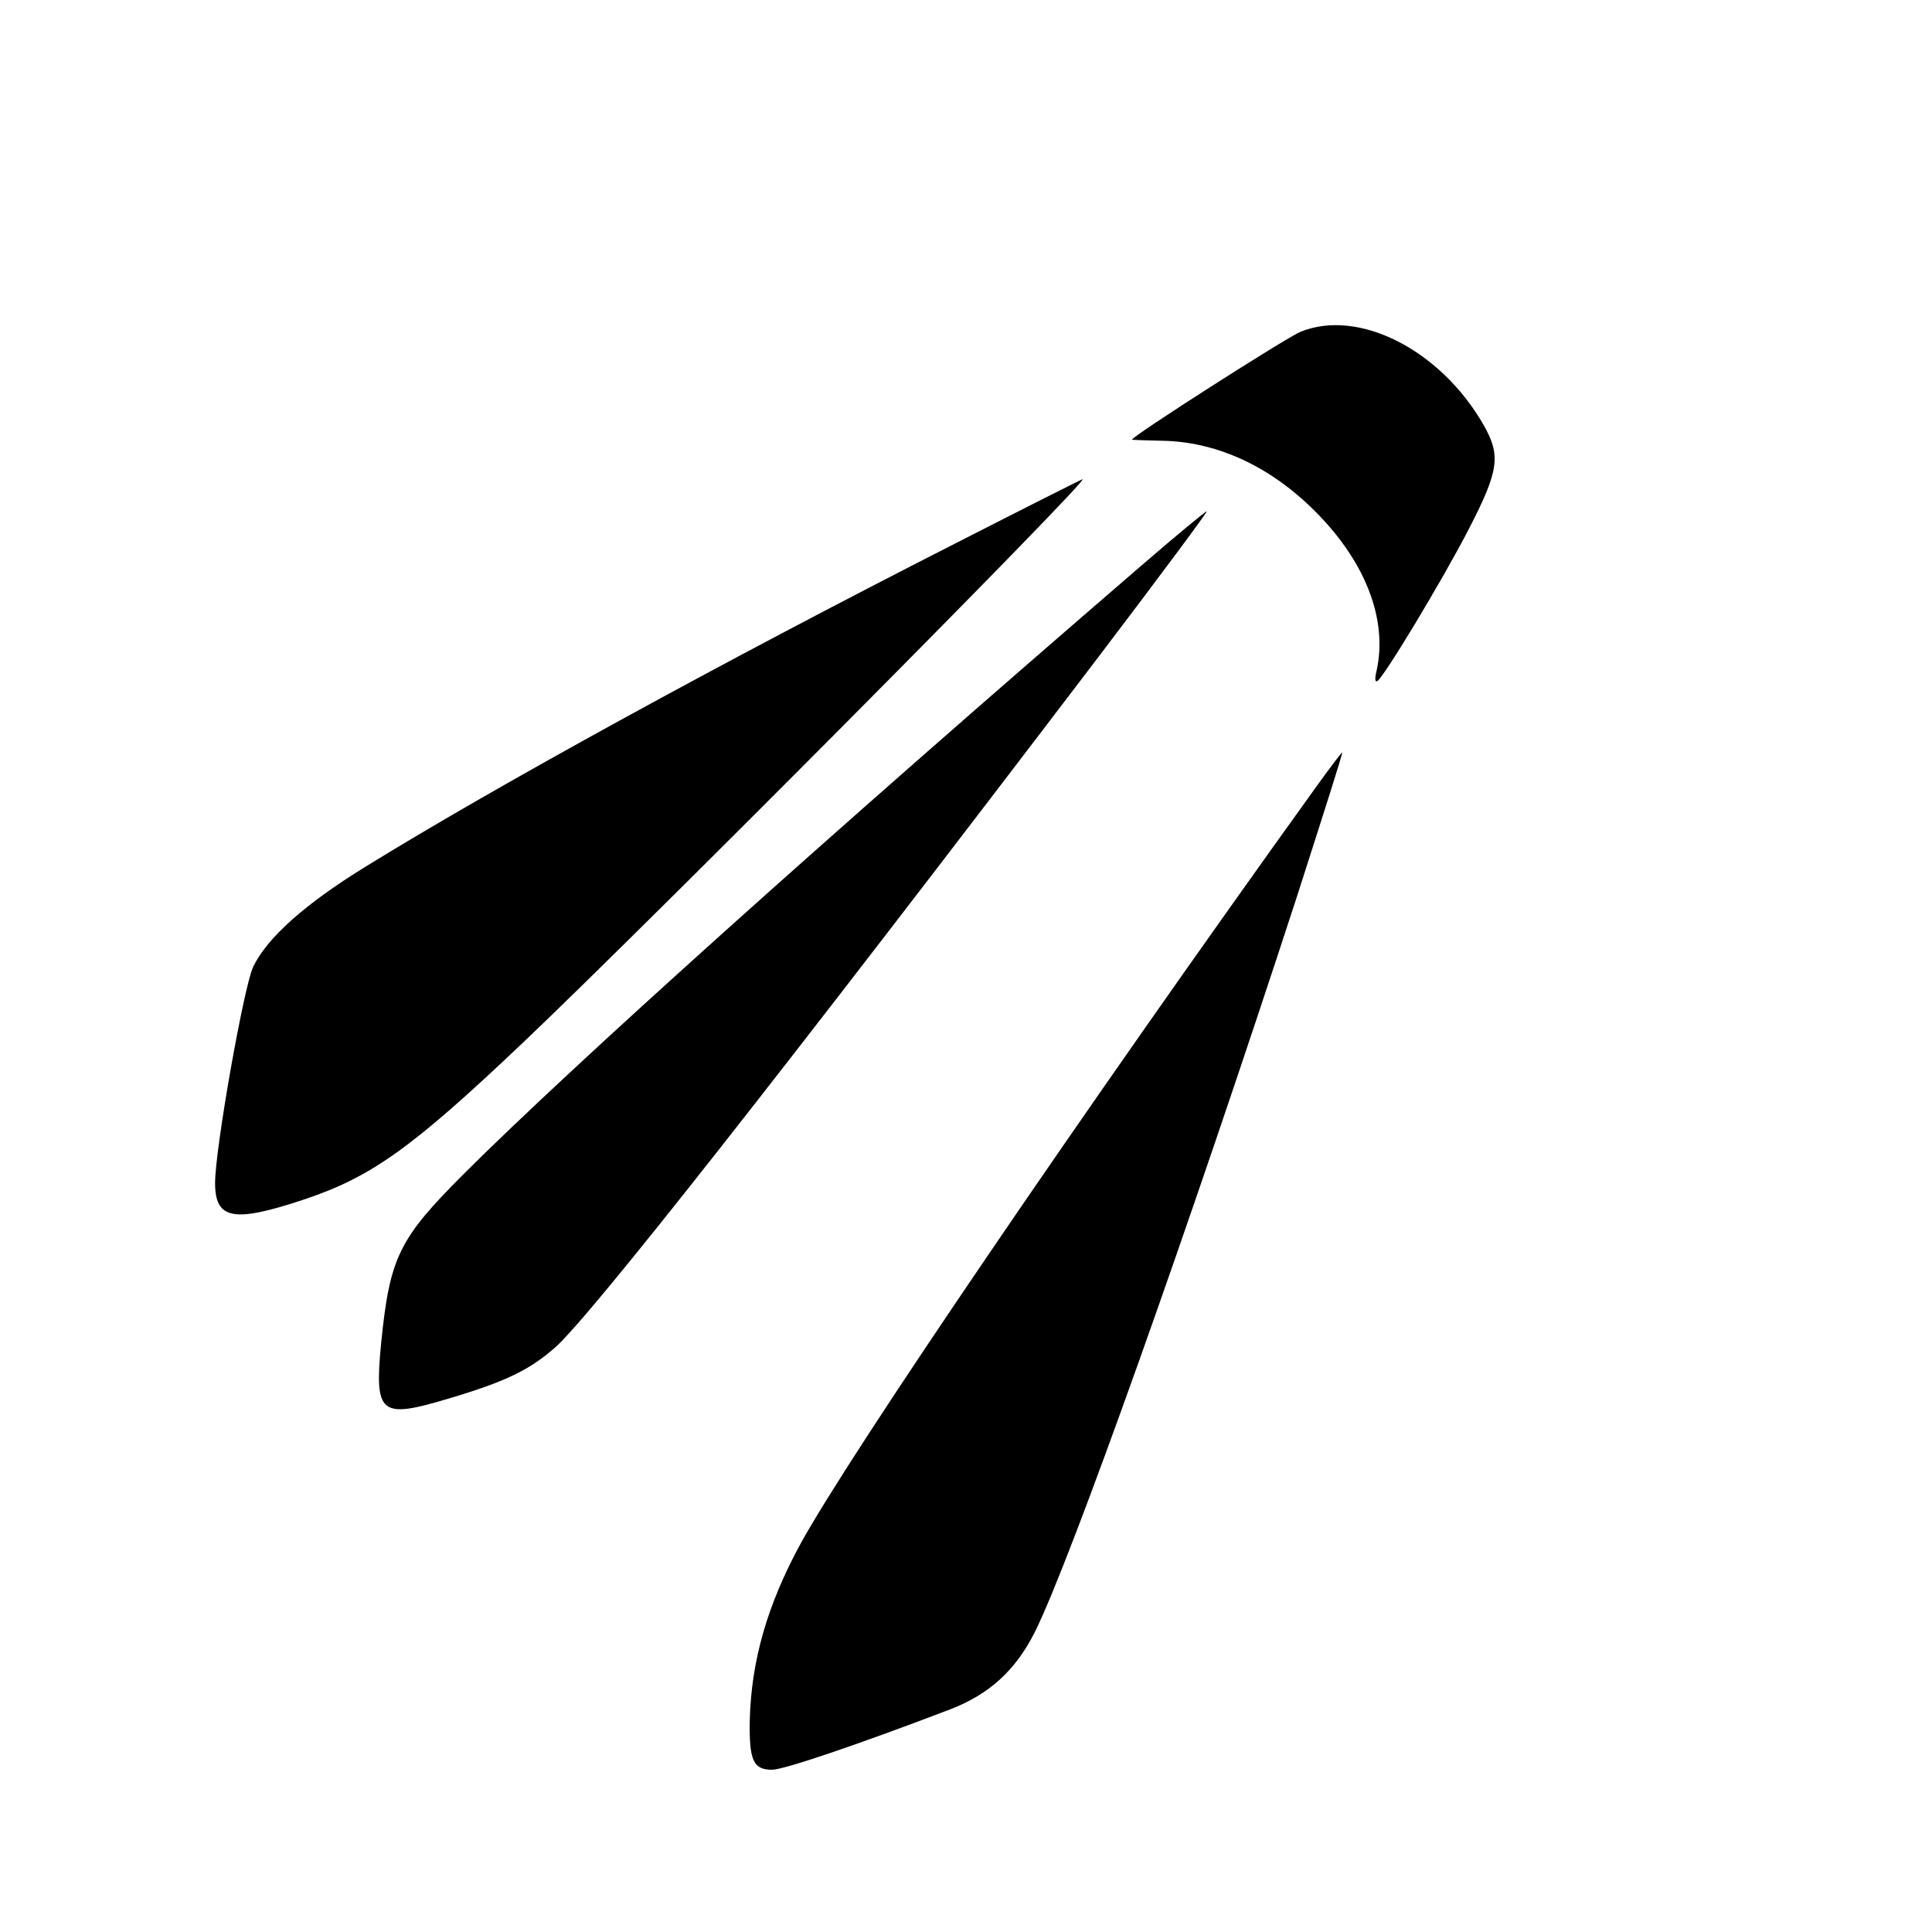
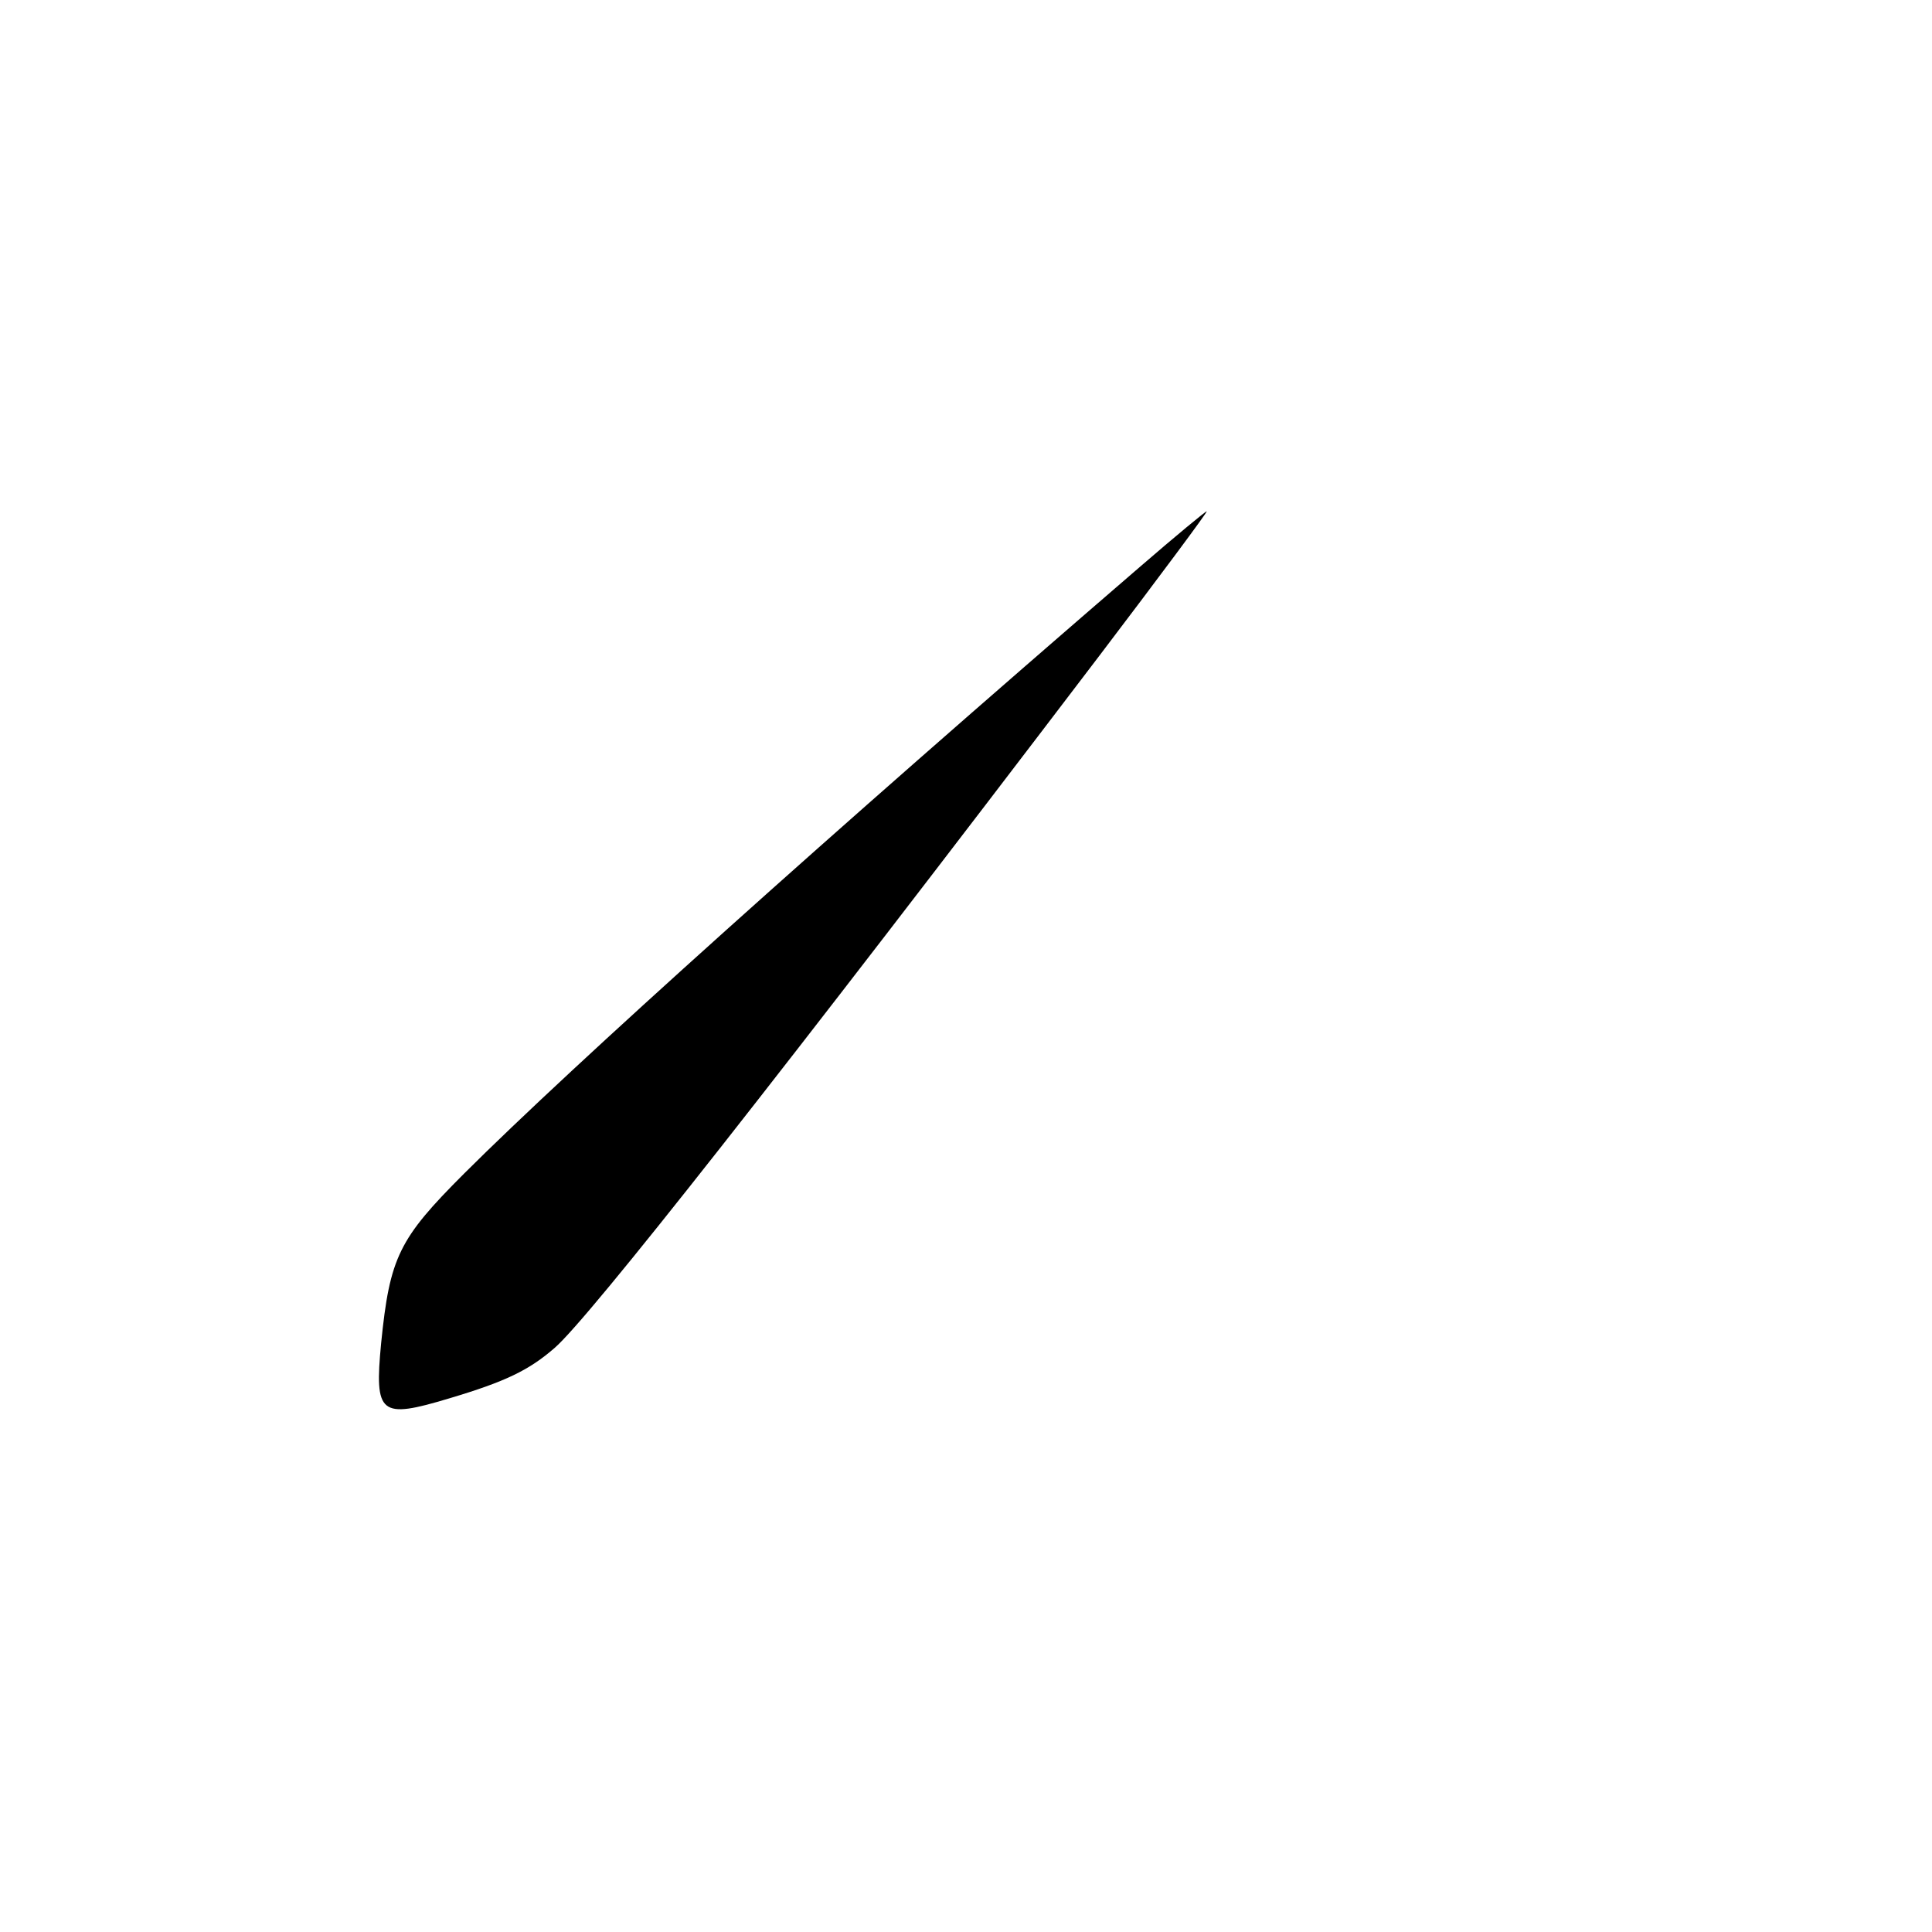
<svg xmlns="http://www.w3.org/2000/svg" version="1.0" width="512pt" height="512pt" viewBox="0 0 512 512" preserveAspectRatio="xMidYMid meet">
  <g transform="translate(0,512) scale(0.1,-0.1)" fill="#000000" stroke="none">
-     <path d="M3447 4241 c-37 -15 -447 -277 -447 -286 0 -1 35 -2 78 -3 141 -2 279 -63 397 -177 141 -136 204 -294 173 -433 -5 -20 -4 -31 2 -27 18 11 174 270 242 402 81 157 86 196 39 278 -114 198 -330 308 -484 246z" />
-     <path d="M2530 3679 c-621 -316 -1213 -641 -1560 -855 -161 -99 -262 -189 -299 -266 -25 -53 -101 -483 -101 -573 0 -97 49 -106 235 -44 180 60 287 137 580 415 334 317 1504 1495 1484 1494 -2 0 -155 -77 -339 -171z" />
    <path d="M3020 3617 c-827 -713 -1501 -1319 -1790 -1607 -173 -173 -197 -221 -220 -450 -18 -189 -3 -201 180 -146 151 45 212 75 280 134 92 80 604 731 1444 1835 158 208 286 380 284 382 -2 1 -82 -65 -178 -148z" />
-     <path d="M3486 3032 c-615 -855 -1236 -1768 -1365 -2004 -87 -160 -130 -308 -134 -466 -2 -107 9 -132 59 -132 31 0 226 66 472 160 104 40 174 104 225 206 94 189 407 1067 694 1948 67 209 122 380 120 382 -1 1 -33 -41 -71 -94z" />
  </g>
</svg>